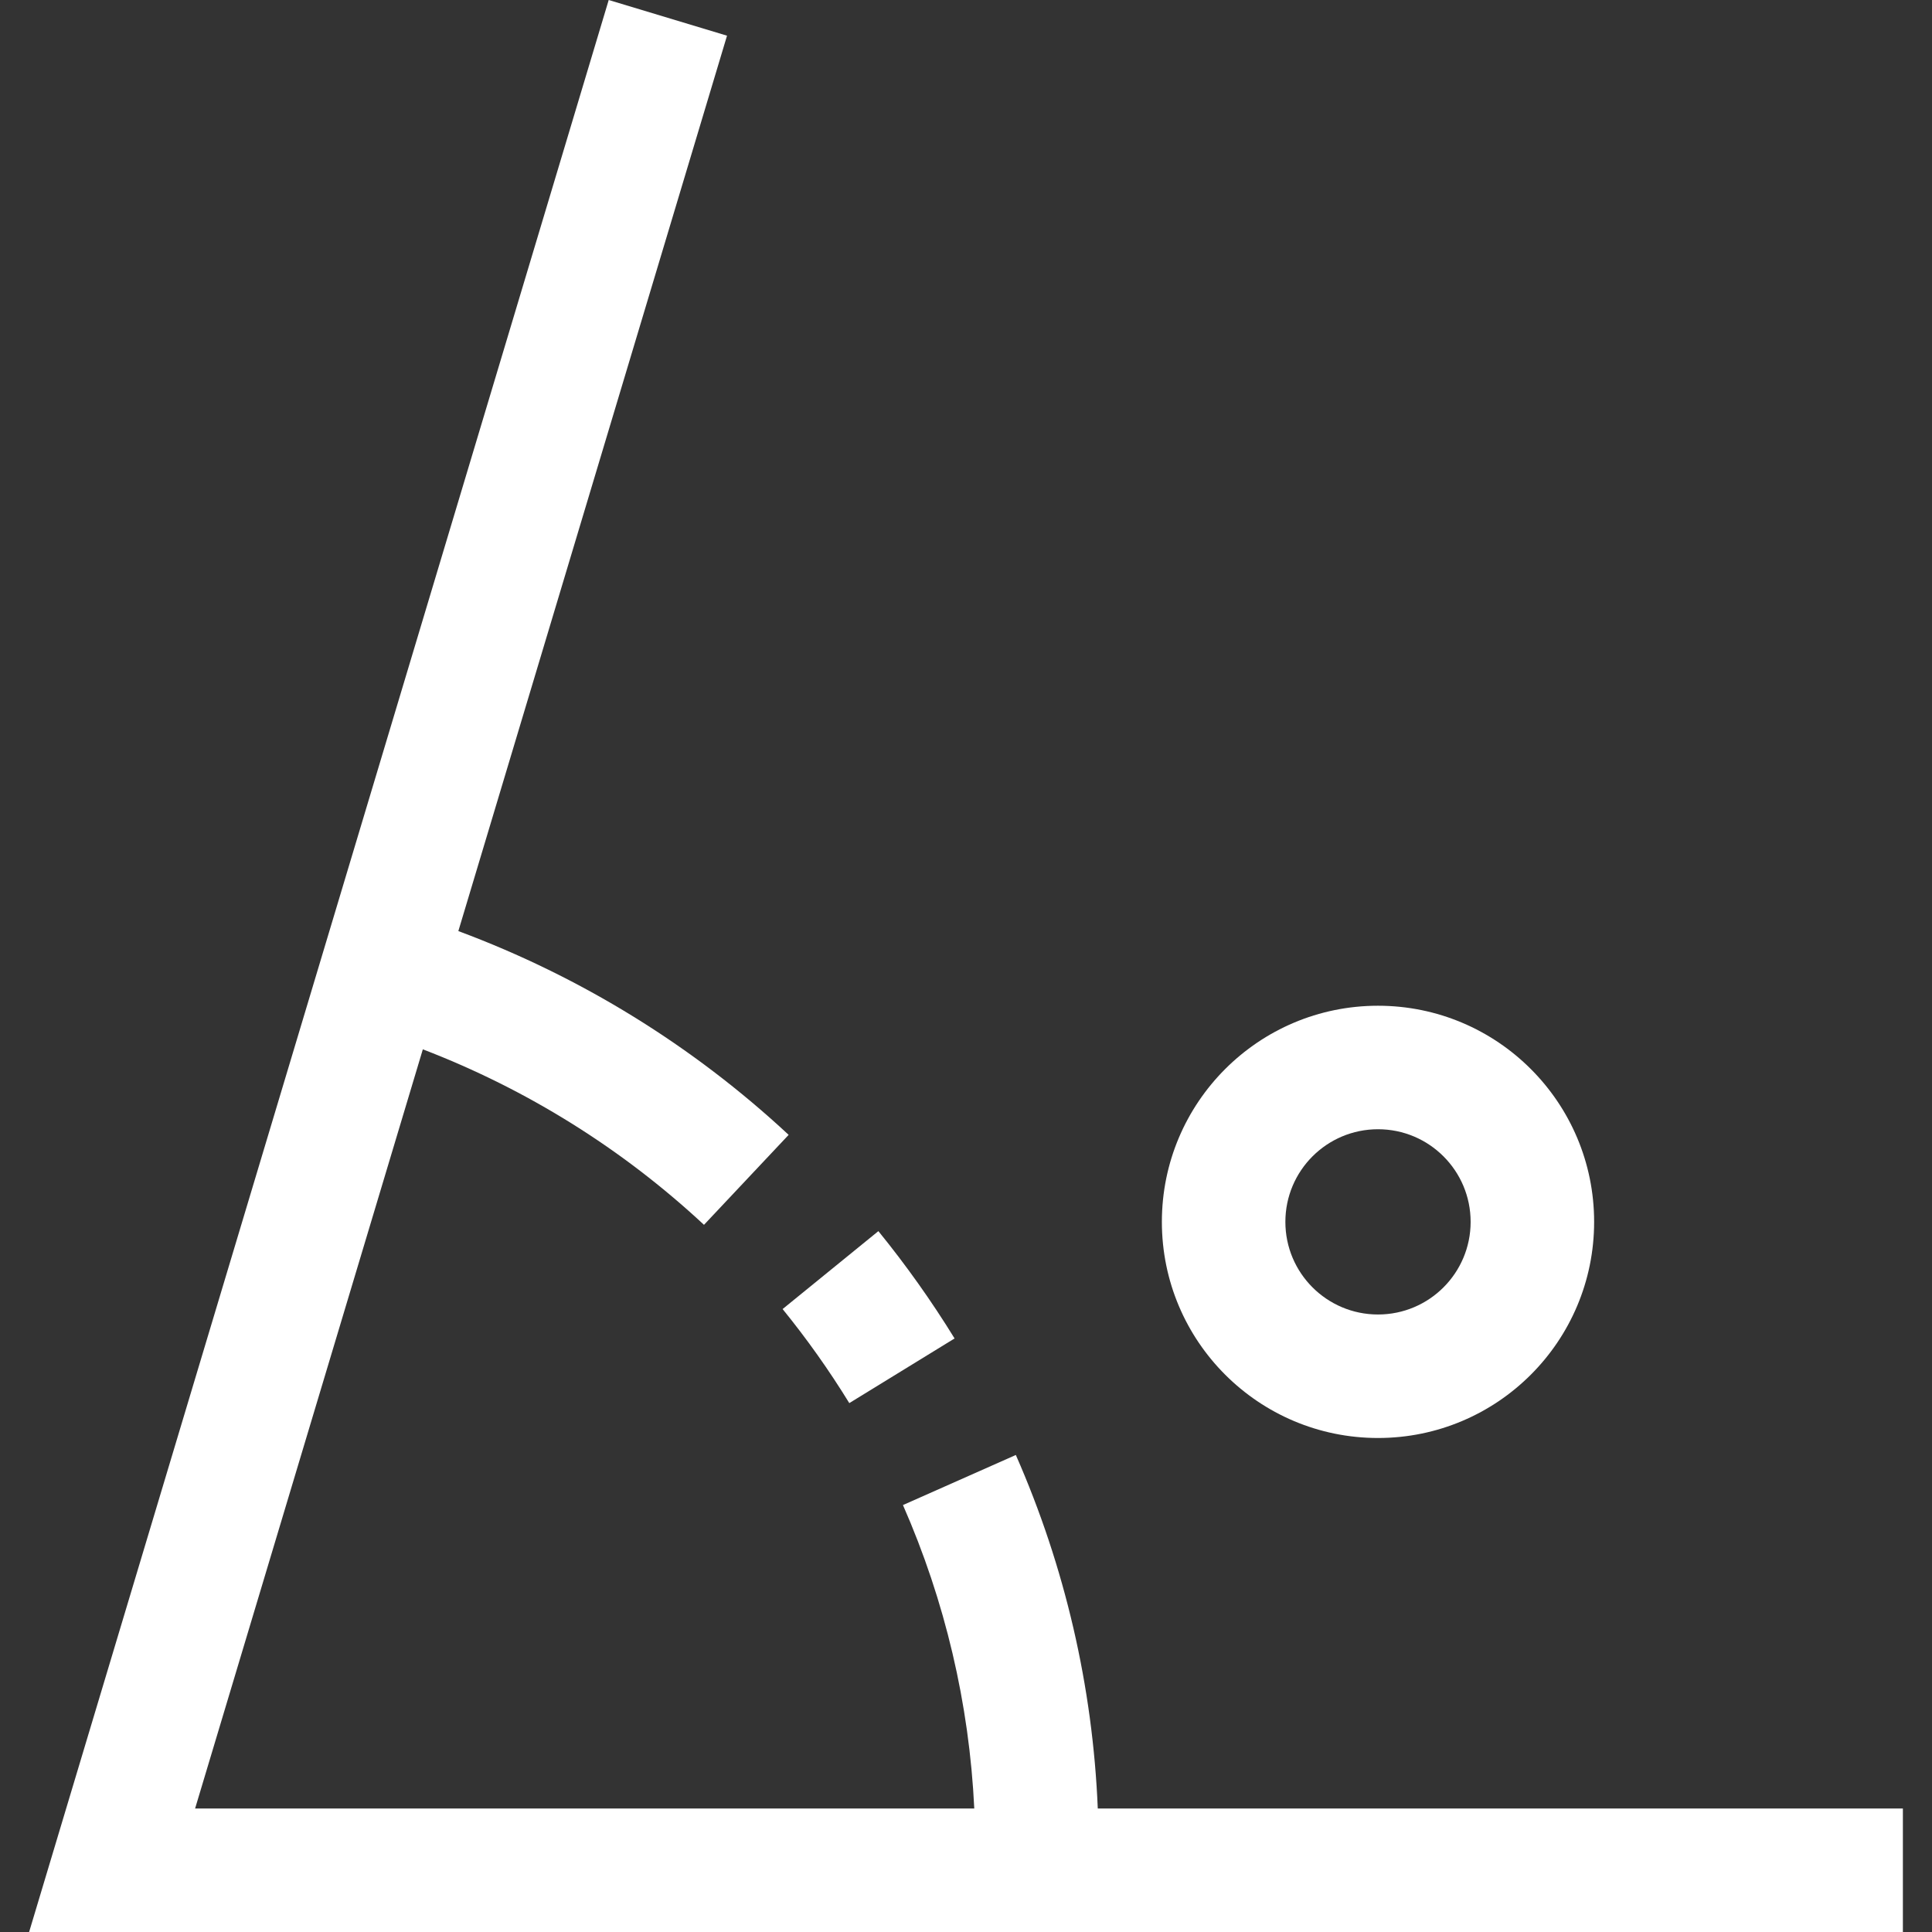
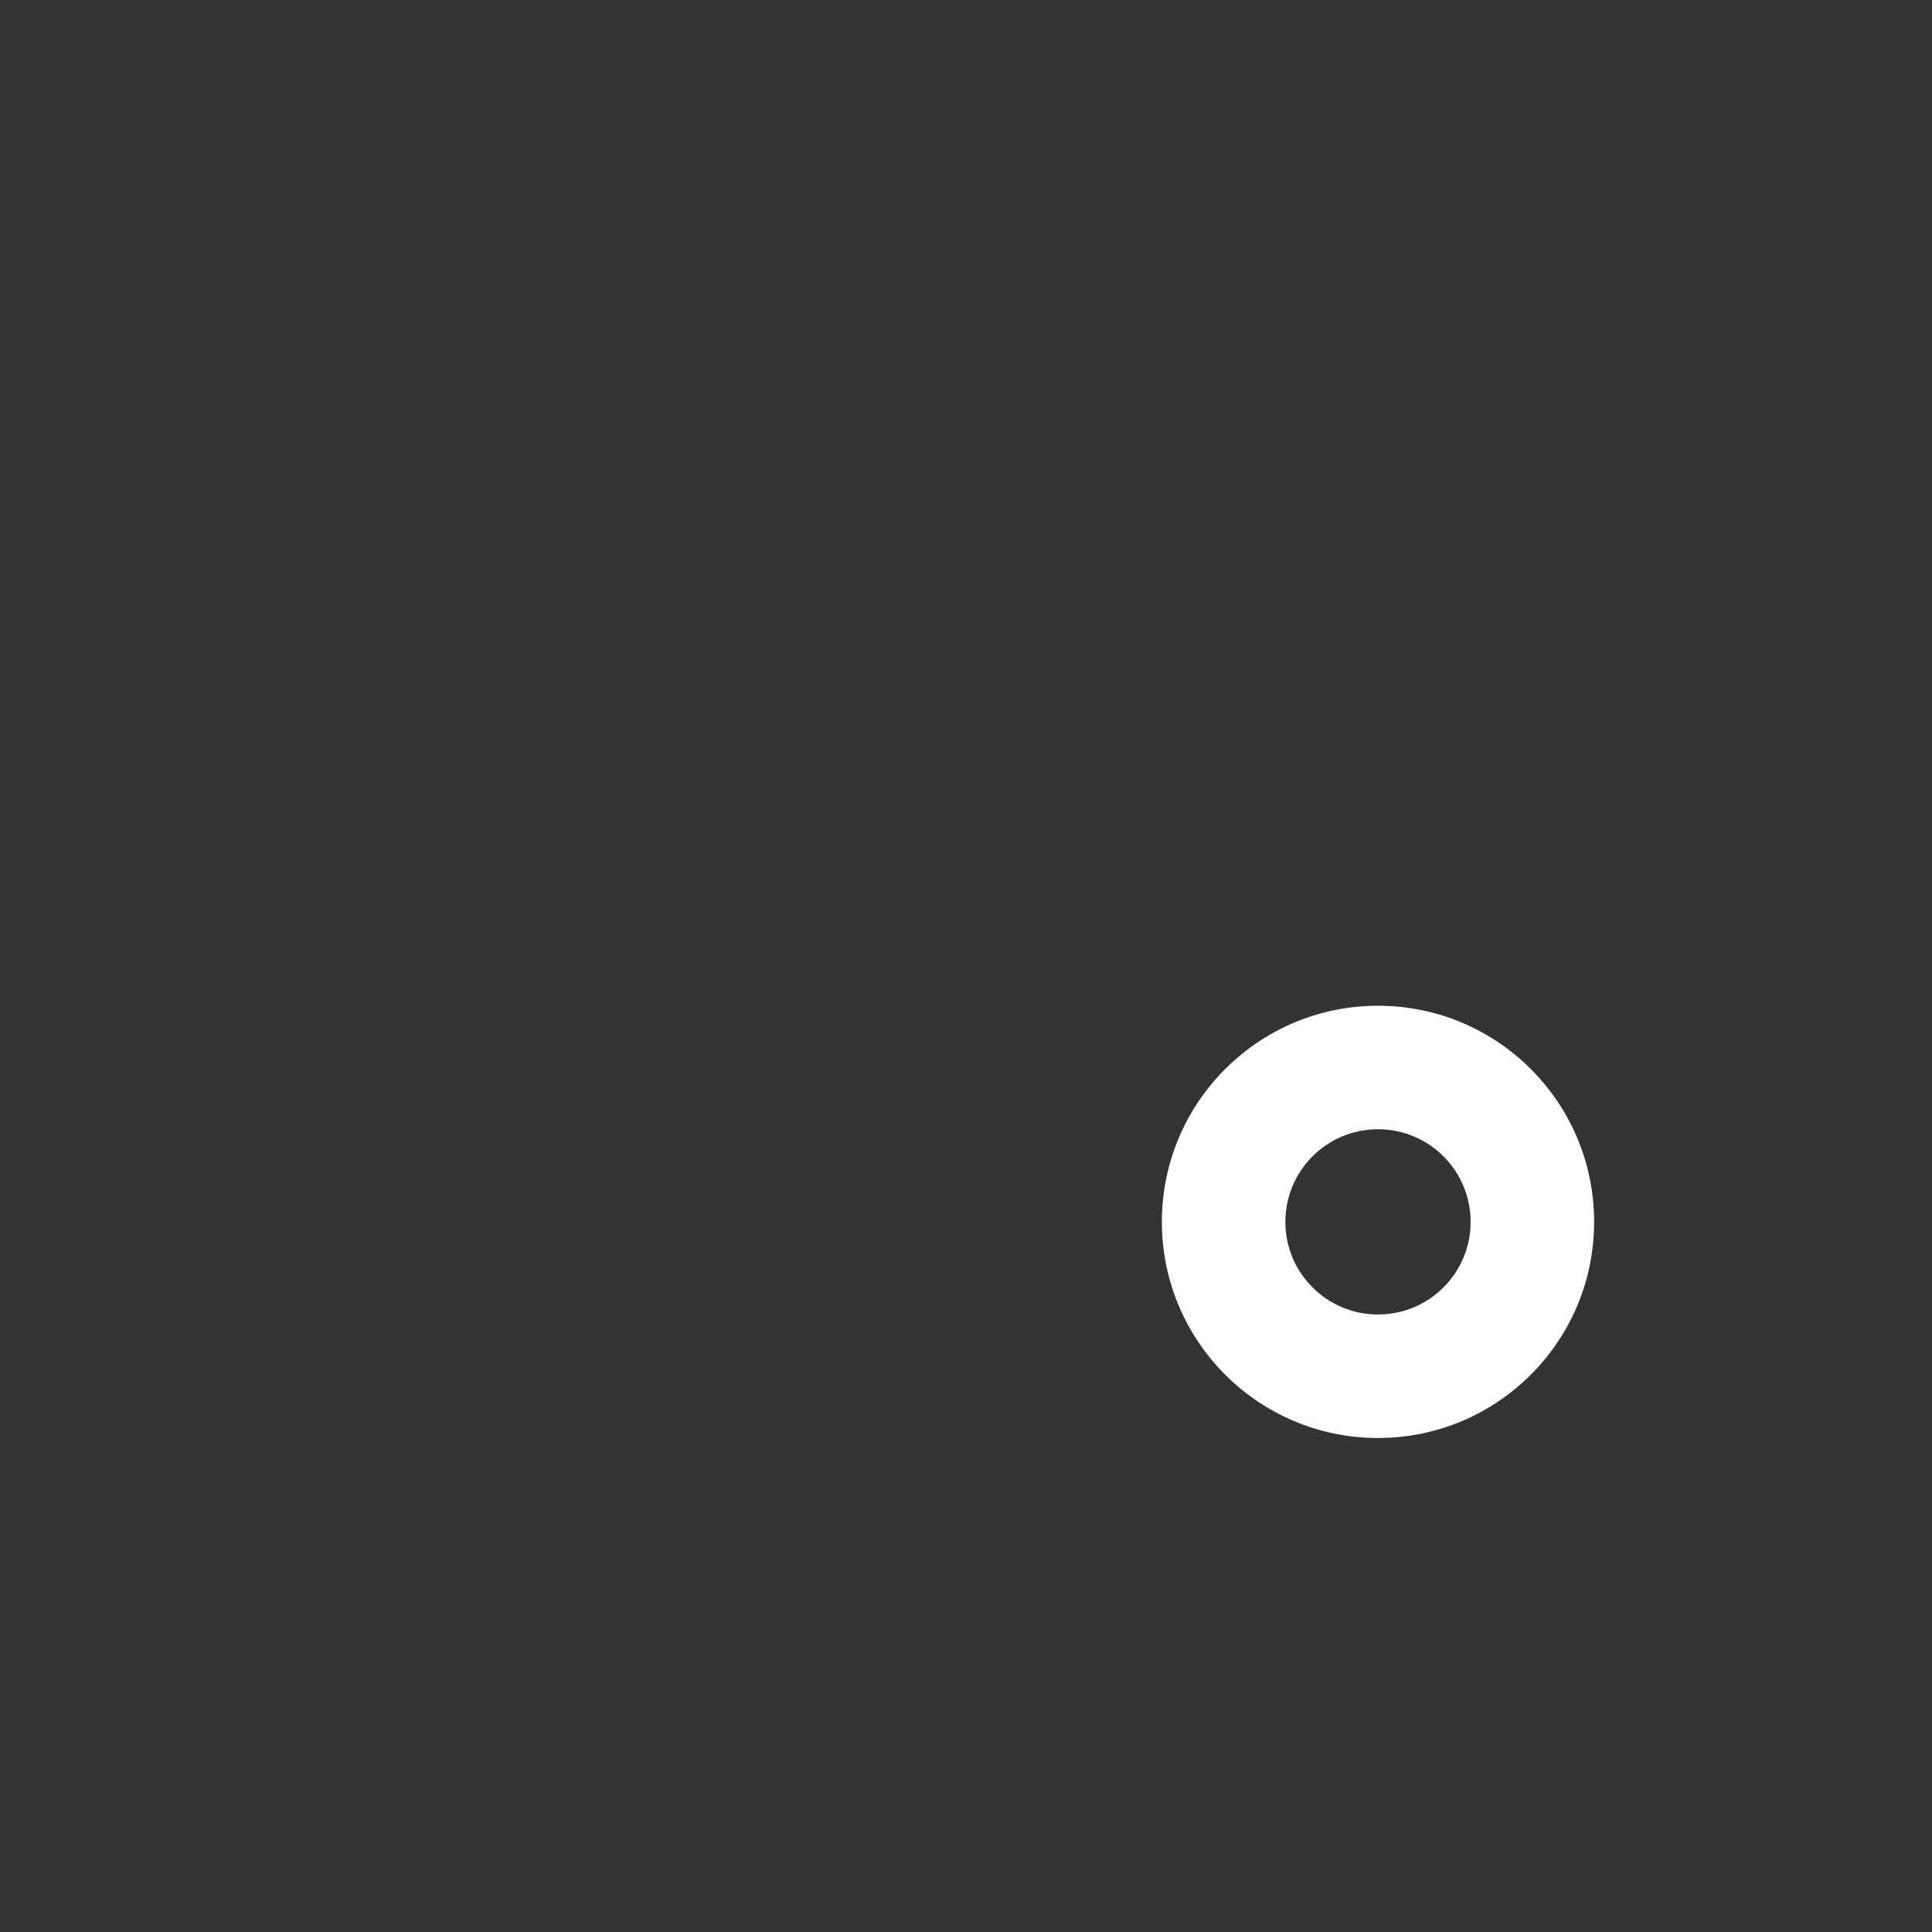
<svg xmlns="http://www.w3.org/2000/svg" version="1.1" id="Capa_1" x="0px" y="0px" viewBox="0 0 500.592 500.592" style="enable-background:new 0 0 500.592 500.592;" xml:space="preserve">
  <rect x="0" y="0" width="500.592" height="500.592" fill="#333333" stroke="none" />
  <style type="text/css">
	.st0{fill:#ffffff;}
</style>
  <g>
    <g>
      <g>
-         <path class="st0" d="M284.44,468.592c-1.299-31.591-8.501-62.659-21.232-91.6l-29.248,12.976c10.921,24.856,17.184,51.506,18.48,78.624     H50.552l59.008-196.704c26.971,10.351,51.702,25.788,72.848,45.472l21.936-23.312c-24.778-23.057-53.861-41-85.584-52.8     l69.616-232L157.72,0L7.544,500.592h485.504v-32H284.44z" />
        <path class="st0" d="M357.048,372.592c30.928,0,56-25.072,56-56c0-30.928-25.072-56-56-56c-30.928,0-56,25.072-56,56     C301.048,347.52,326.12,372.592,357.048,372.592z M357.048,292.592c13.255,0,24,10.745,24,24s-10.745,24-24,24s-24-10.745-24-24     S343.793,292.592,357.048,292.592z" />
-         <path class="st0" d="M220.056,363.552l27.28-16.752c-5.968-9.69-12.564-18.979-19.744-27.808l-24.816,20.192     C209.065,346.918,214.837,355.059,220.056,363.552z" />
      </g>
    </g>
  </g>
  <g>
</g>
  <g>
</g>
  <g>
</g>
  <g>
</g>
  <g>
</g>
  <g>
</g>
  <g>
</g>
  <g>
</g>
  <g>
</g>
  <g>
</g>
  <g>
</g>
  <g>
</g>
  <g>
</g>
  <g>
</g>
  <g>
</g>
</svg>